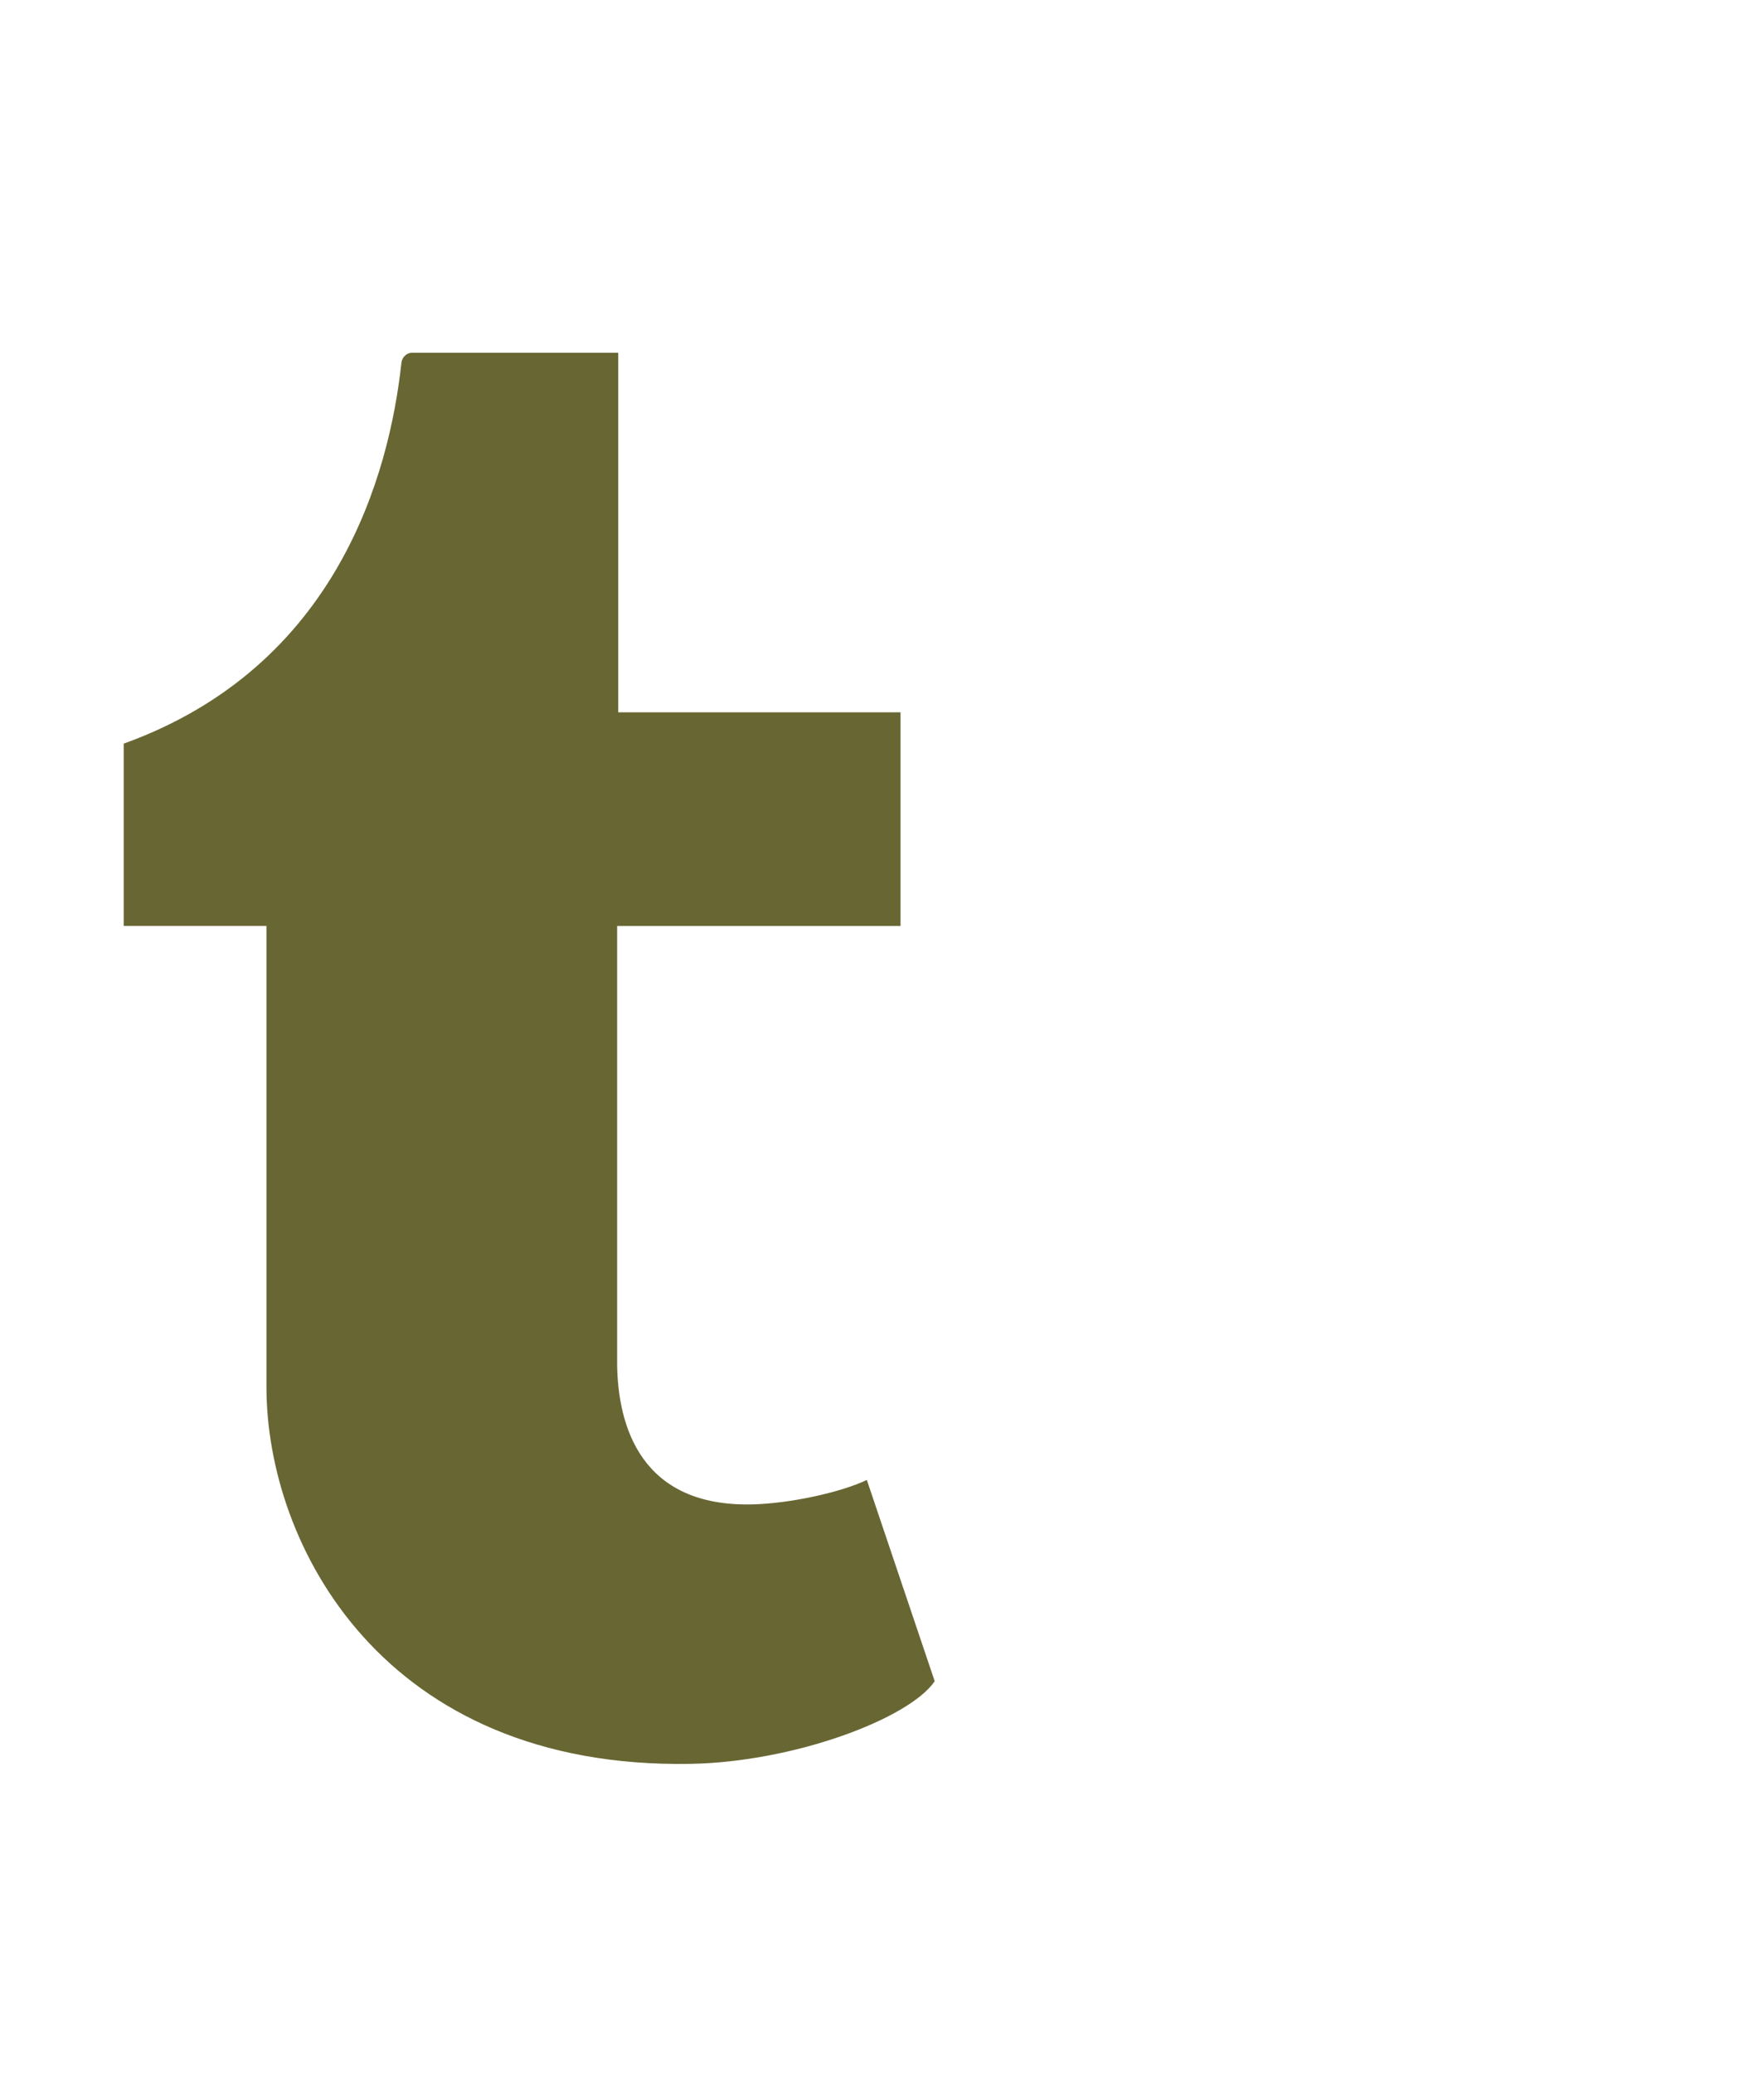
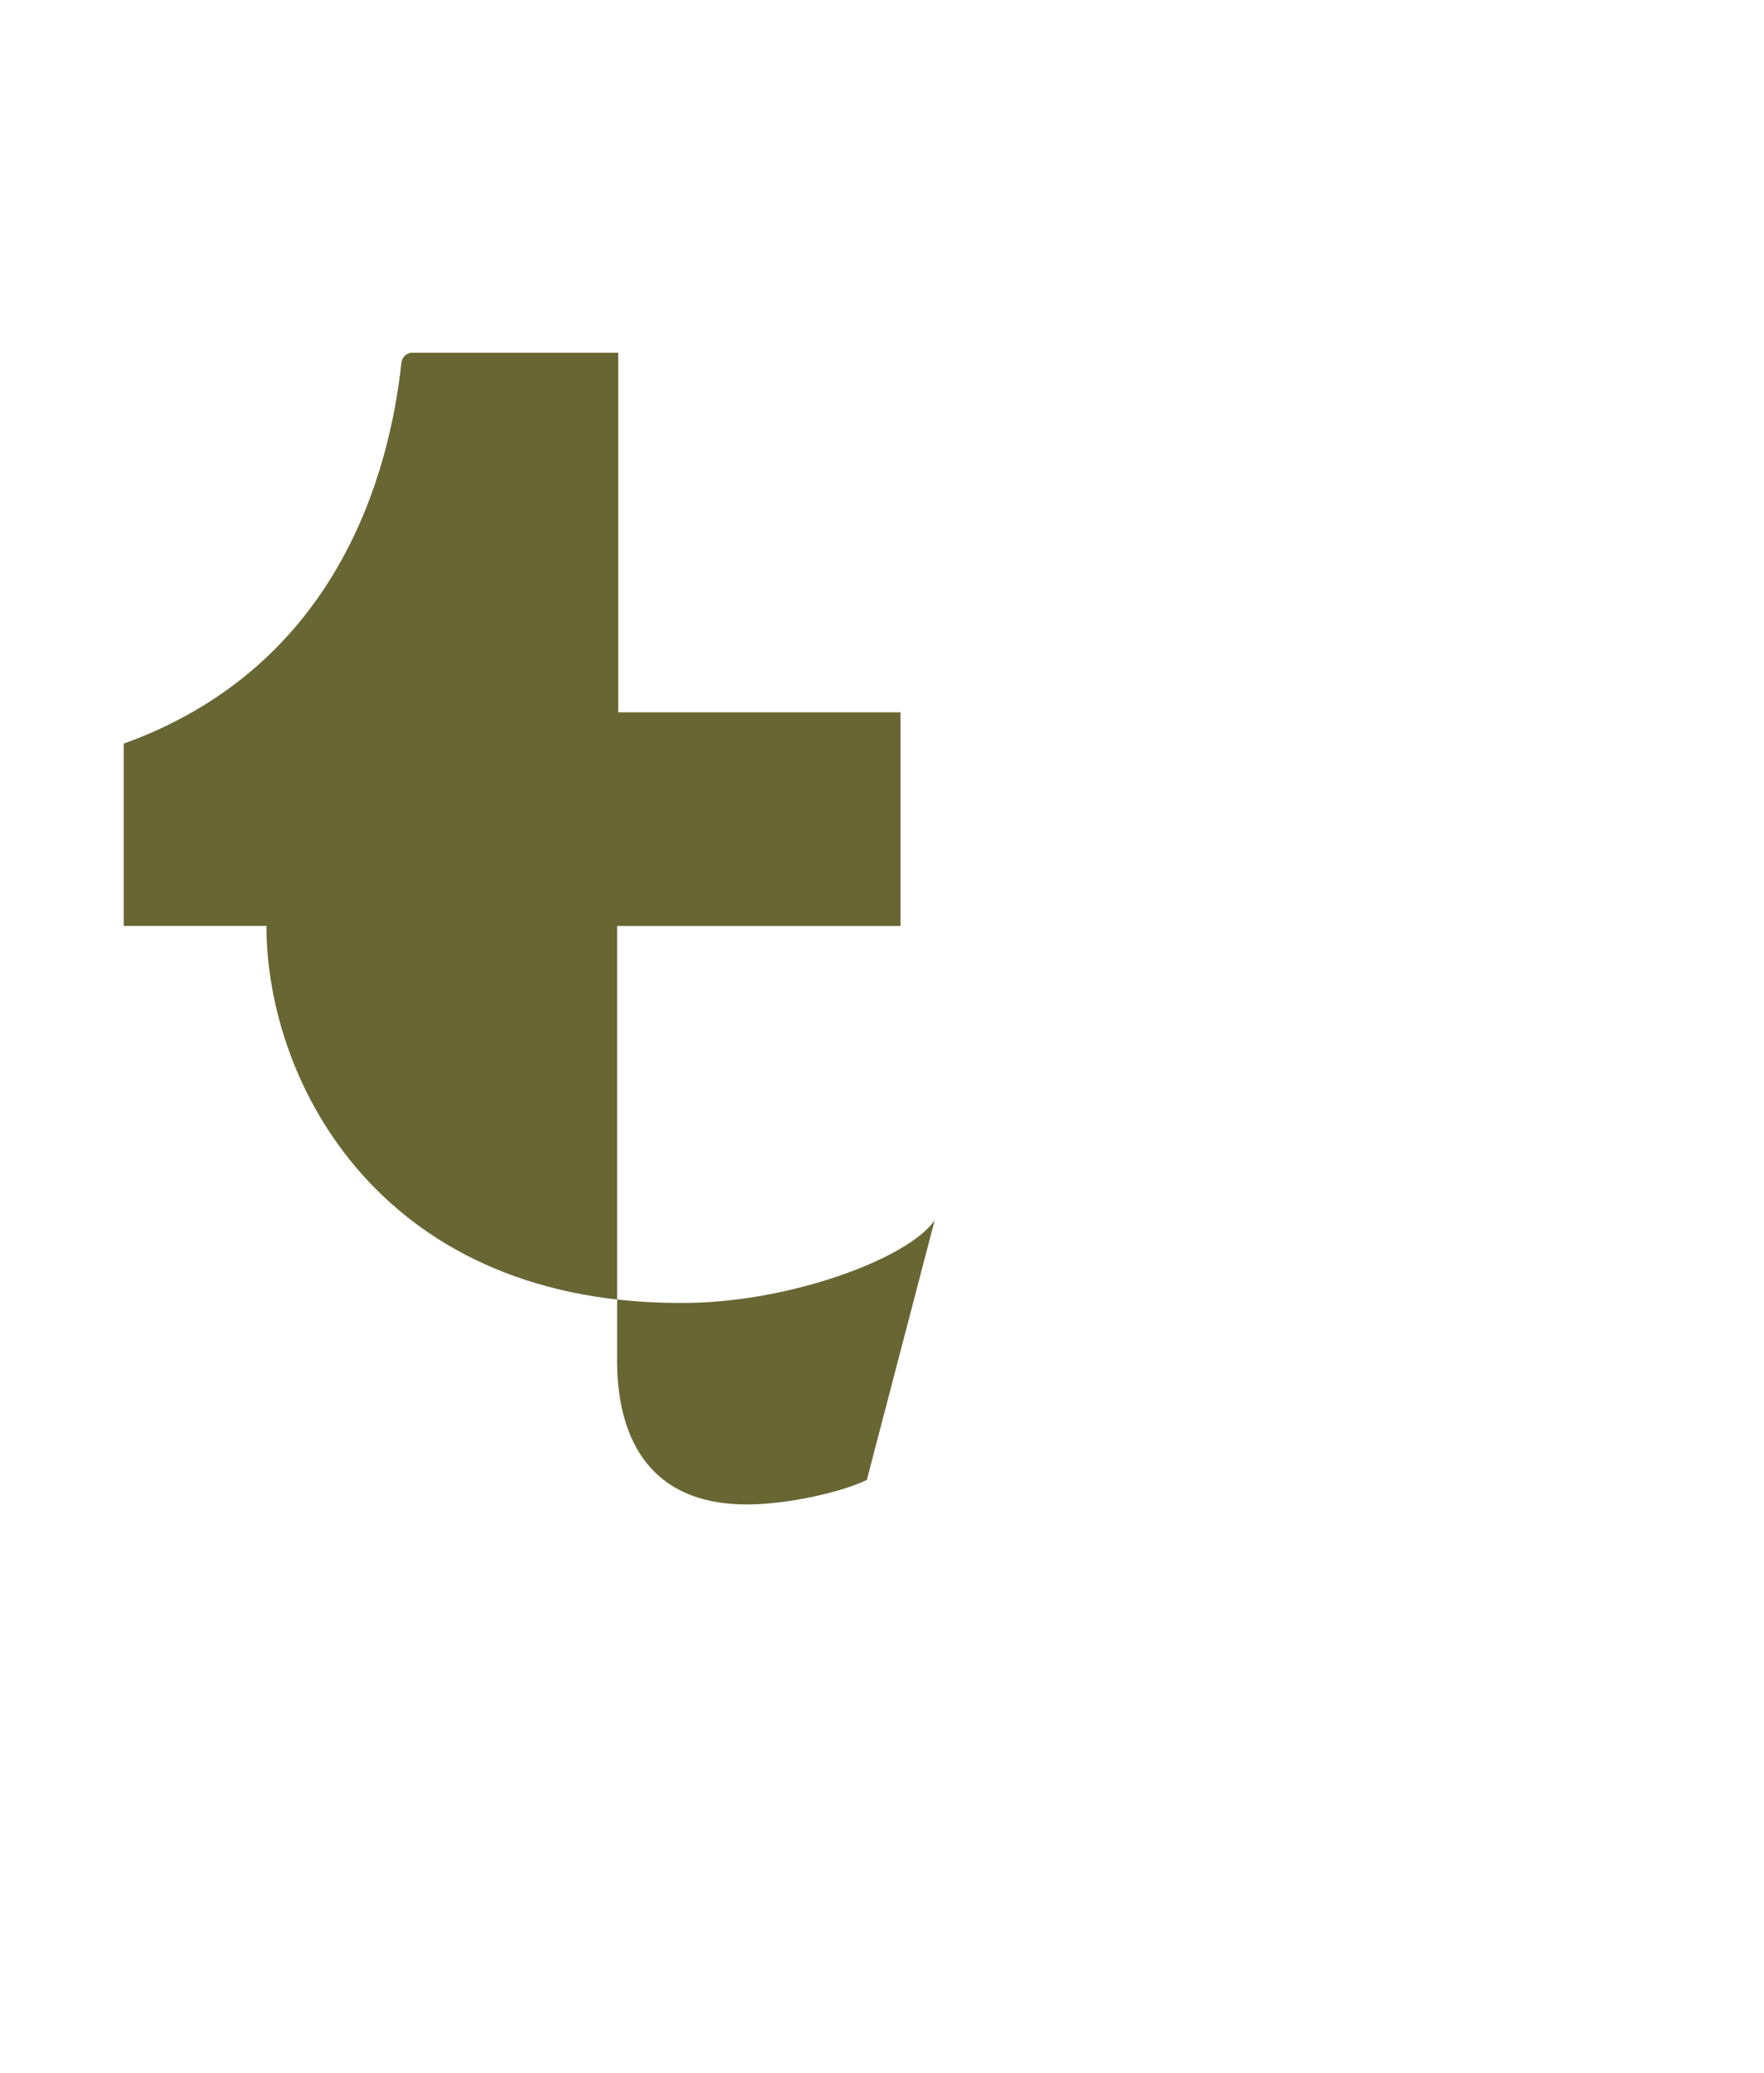
<svg xmlns="http://www.w3.org/2000/svg" version="1.1" id="Calque_1" x="0px" y="0px" width="40px" height="47px" viewBox="0 0 40 47" enable-background="new 0 0 40 47" xml:space="preserve">
-   <path fill="#686633" d="M19.656,33.56c-0.595,0.283-1.733,0.531-2.582,0.554c-2.561,0.067-3.058-1.799-3.08-3.155v-9.961h6.426  v-4.845h-6.401V8H9.33C9.253,8,9.119,8.068,9.101,8.24c-0.274,2.495-1.442,6.873-6.296,8.623v4.134h3.237v10.454  c0,3.58,2.642,8.666,9.612,8.547c2.352-0.041,4.963-1.025,5.541-1.874L19.656,33.56z" />
+   <path fill="#686633" d="M19.656,33.56c-0.595,0.283-1.733,0.531-2.582,0.554c-2.561,0.067-3.058-1.799-3.08-3.155v-9.961h6.426  v-4.845h-6.401V8H9.33C9.253,8,9.119,8.068,9.101,8.24c-0.274,2.495-1.442,6.873-6.296,8.623v4.134h3.237c0,3.58,2.642,8.666,9.612,8.547c2.352-0.041,4.963-1.025,5.541-1.874L19.656,33.56z" />
</svg>